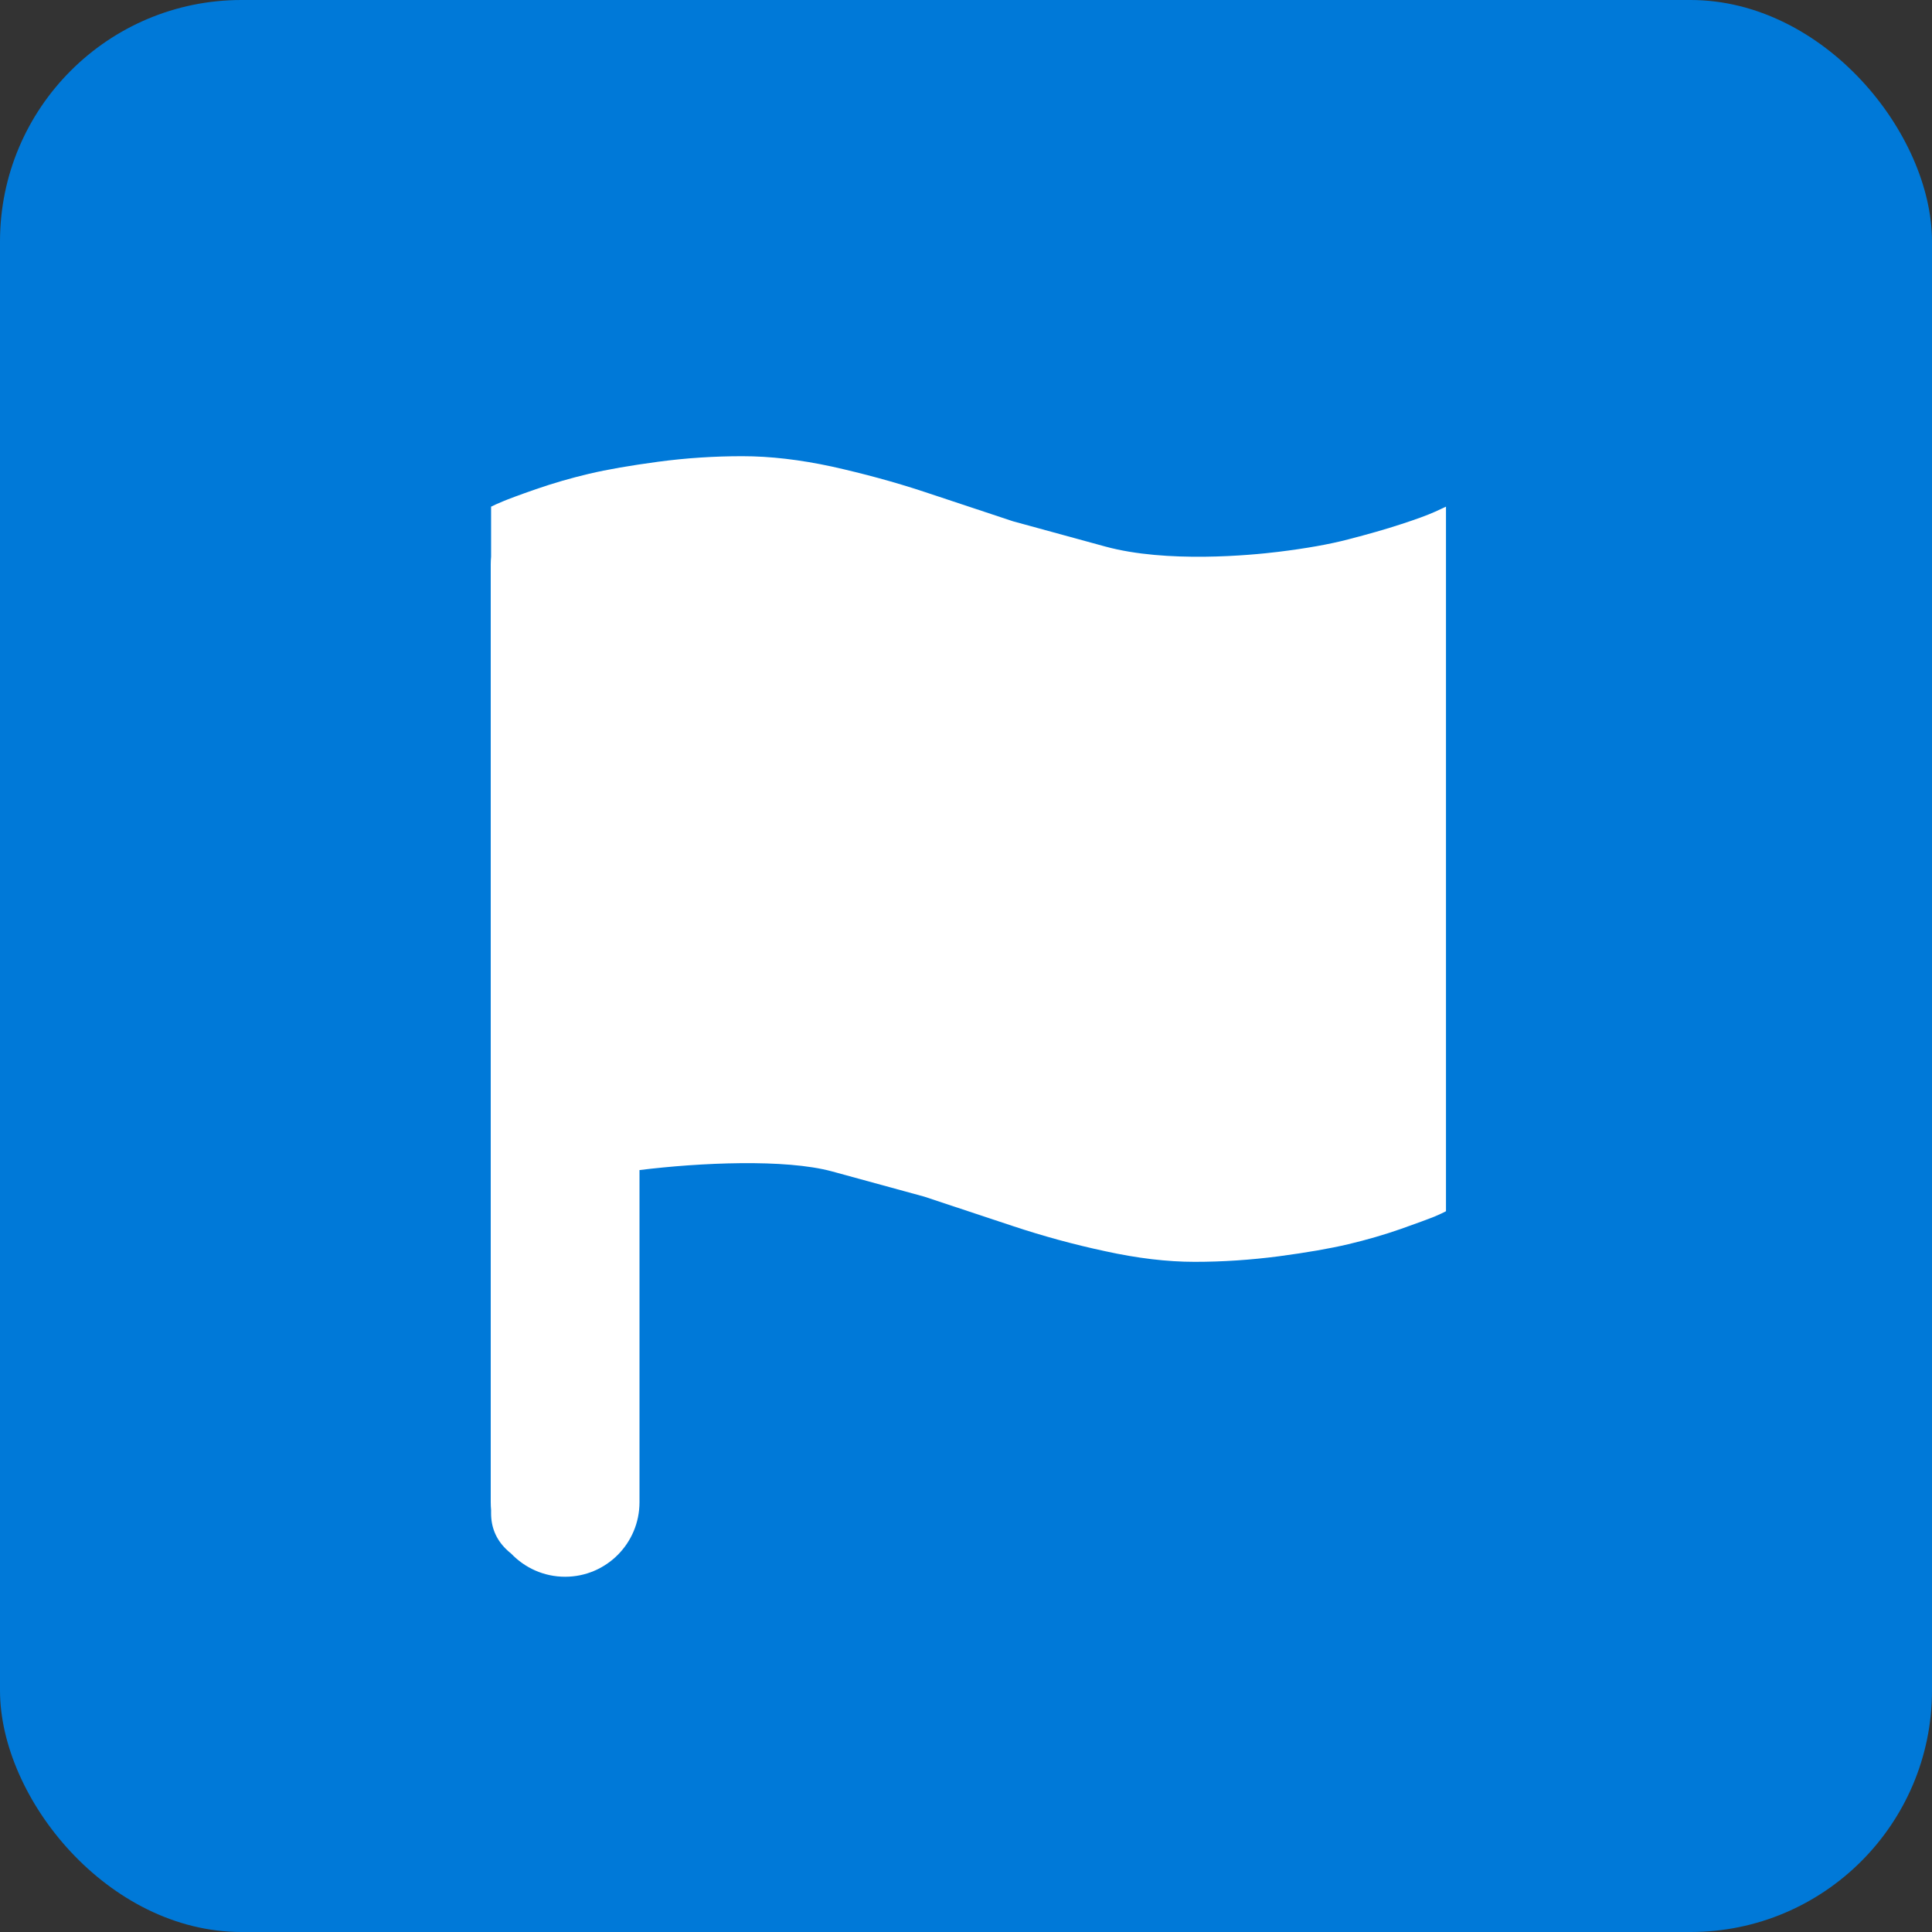
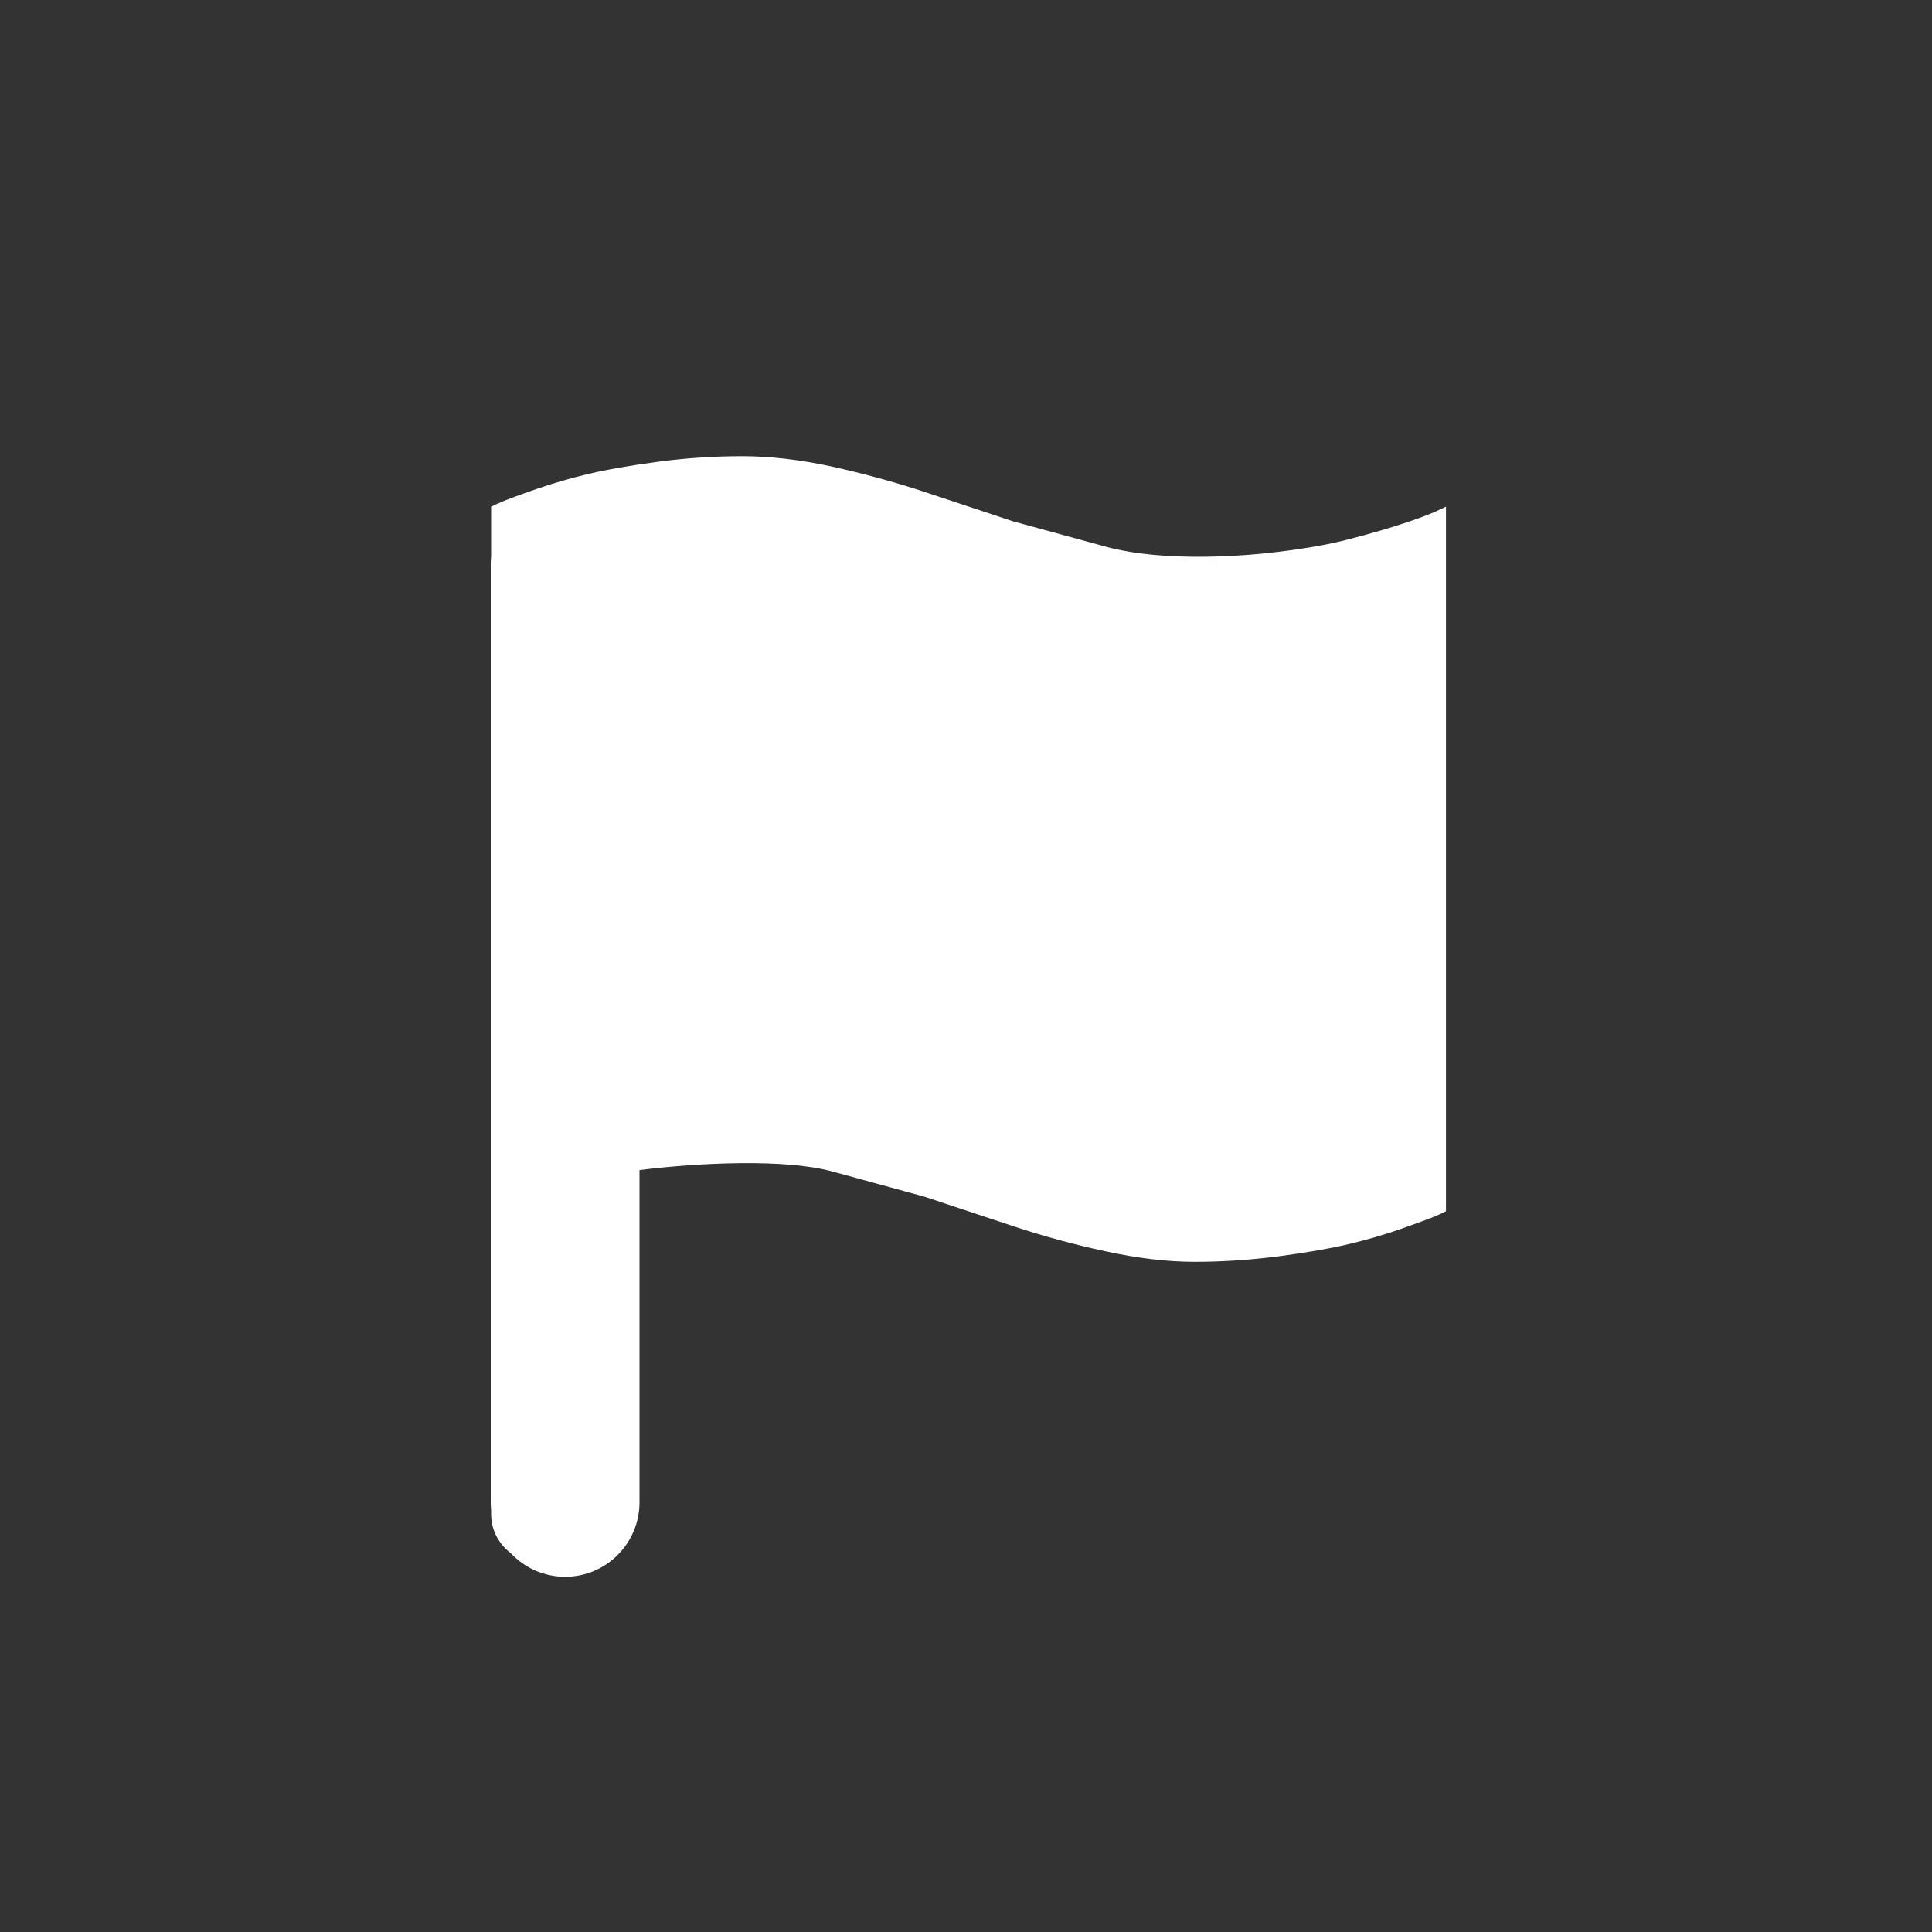
<svg xmlns="http://www.w3.org/2000/svg" width="16px" height="16px" viewBox="0 0 16 16" version="1.1">
  <rect x="0" y="0" width="16" height="16" fill="#333333" stroke="none" />
  <title>分组</title>
  <desc>Created with Sketch.</desc>
  <g id="页面-1" stroke="none" stroke-width="1" fill="none" fill-rule="evenodd">
    <g id="任务页" transform="translate(-733, -209)">
      <g id="分组-3" transform="translate(733, 209)">
-         <rect id="矩形-copy" fill="#0079D8" x="0" y="0" width="16" height="16" rx="2" />
        <path d="M5.296,9.69 L5.296,12.441 C5.296,12.782 5.02,13.058 4.68,13.058 C4.504,13.058 4.346,12.984 4.234,12.867 C4.219,12.855 4.204,12.842 4.189,12.827 C4.108,12.747 4.067,12.648 4.067,12.533 L4.067,12.505 C4.065,12.484 4.064,12.463 4.064,12.441 L4.064,4.674 C4.064,4.652 4.065,4.631 4.067,4.61 L4.067,4.196 C4.089,4.185 4.121,4.17 4.165,4.152 C4.208,4.134 4.3,4.099 4.439,4.051 C4.583,4.001 4.729,3.959 4.877,3.924 C5.029,3.888 5.22,3.855 5.451,3.824 C5.682,3.793 5.915,3.778 6.148,3.778 C6.378,3.778 6.626,3.807 6.89,3.864 C7.154,3.923 7.409,3.992 7.654,4.073 L8.389,4.317 C8.389,4.317 8.644,4.387 9.153,4.526 C9.662,4.665 10.359,4.598 10.587,4.57 C10.815,4.542 11.009,4.508 11.169,4.466 C11.33,4.424 11.473,4.384 11.6,4.342 C11.727,4.301 11.822,4.266 11.884,4.238 L11.975,4.196 L11.975,10.031 C11.954,10.042 11.921,10.058 11.878,10.076 C11.834,10.094 11.743,10.127 11.603,10.177 C11.46,10.227 11.314,10.269 11.166,10.304 C11.014,10.34 10.823,10.373 10.591,10.404 C10.36,10.434 10.127,10.45 9.894,10.45 C9.665,10.45 9.417,10.42 9.153,10.362 C8.895,10.307 8.639,10.237 8.389,10.154 L7.654,9.91 L6.89,9.701 C6.503,9.596 5.796,9.628 5.296,9.69 Z" id="合并形状-copy" fill="#FFFFFF" fill-rule="nonzero" />
      </g>
    </g>
  </g>
</svg>